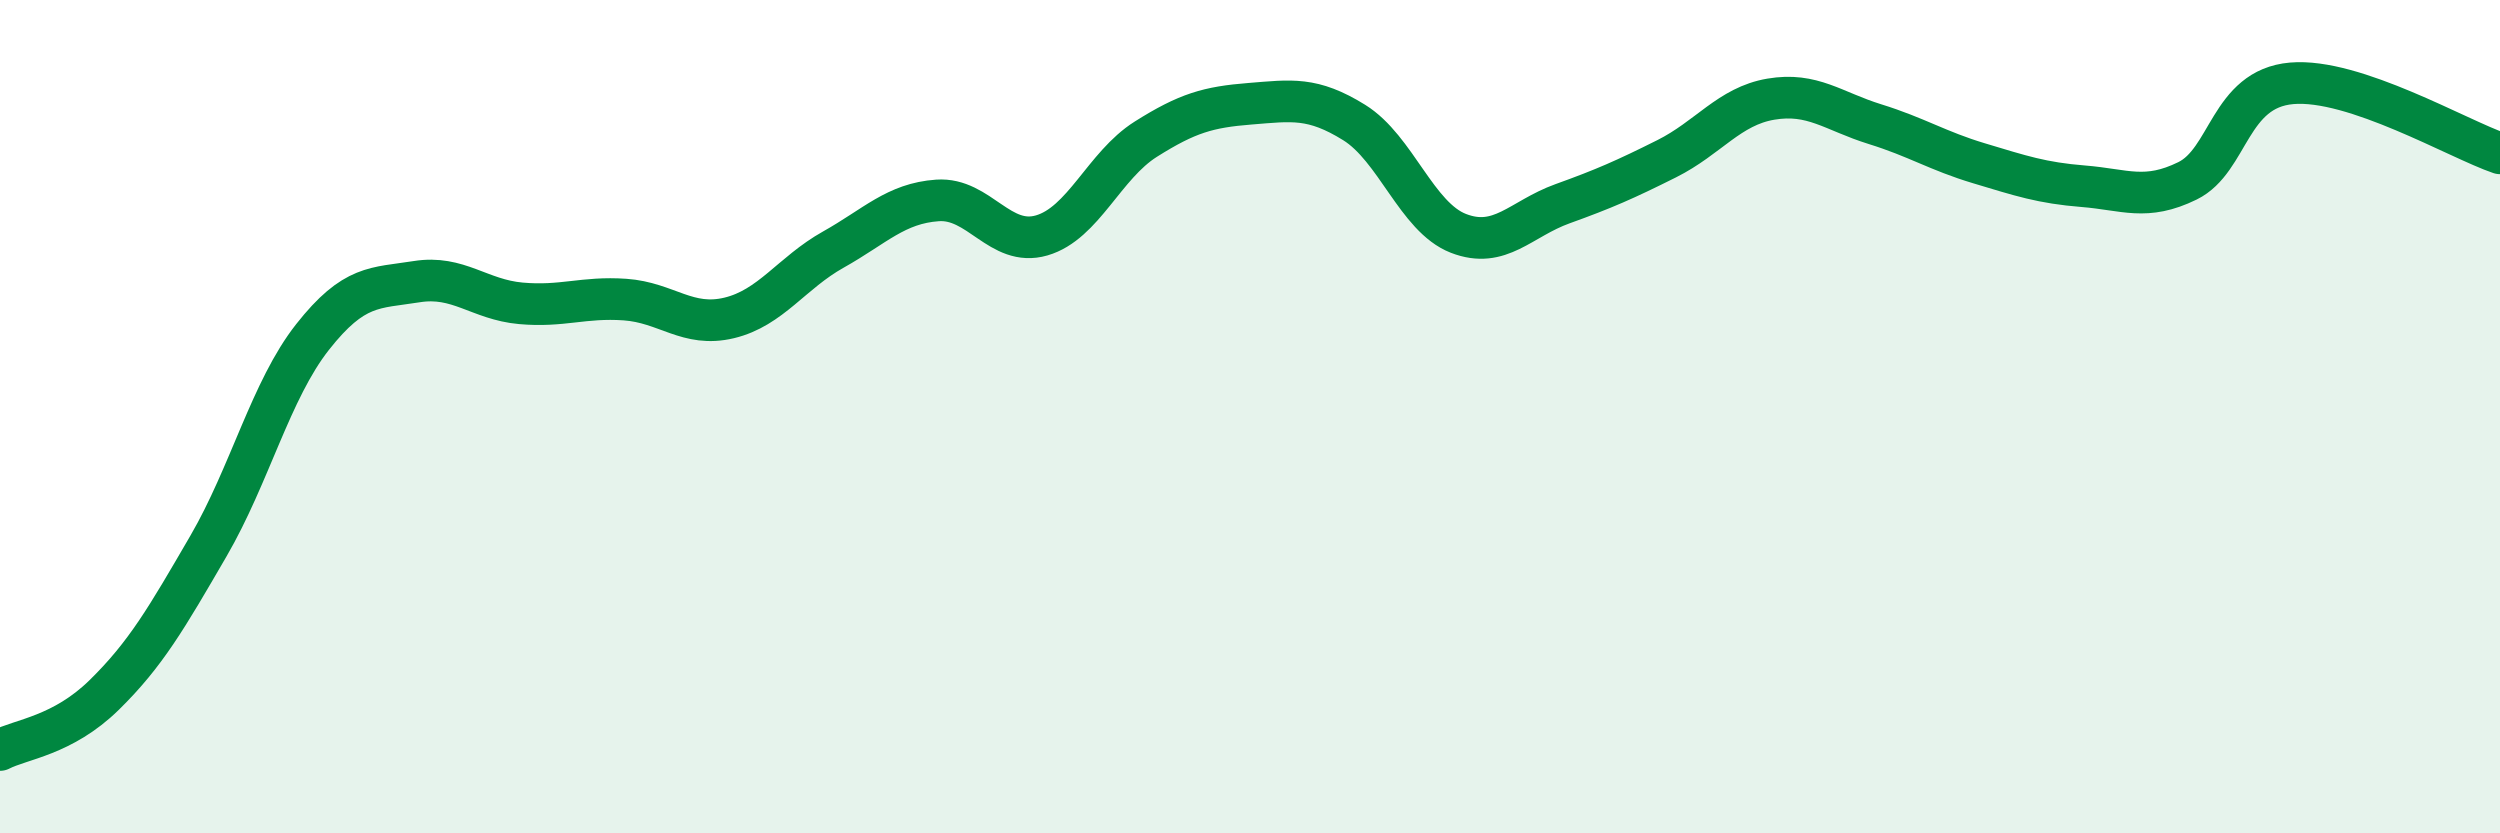
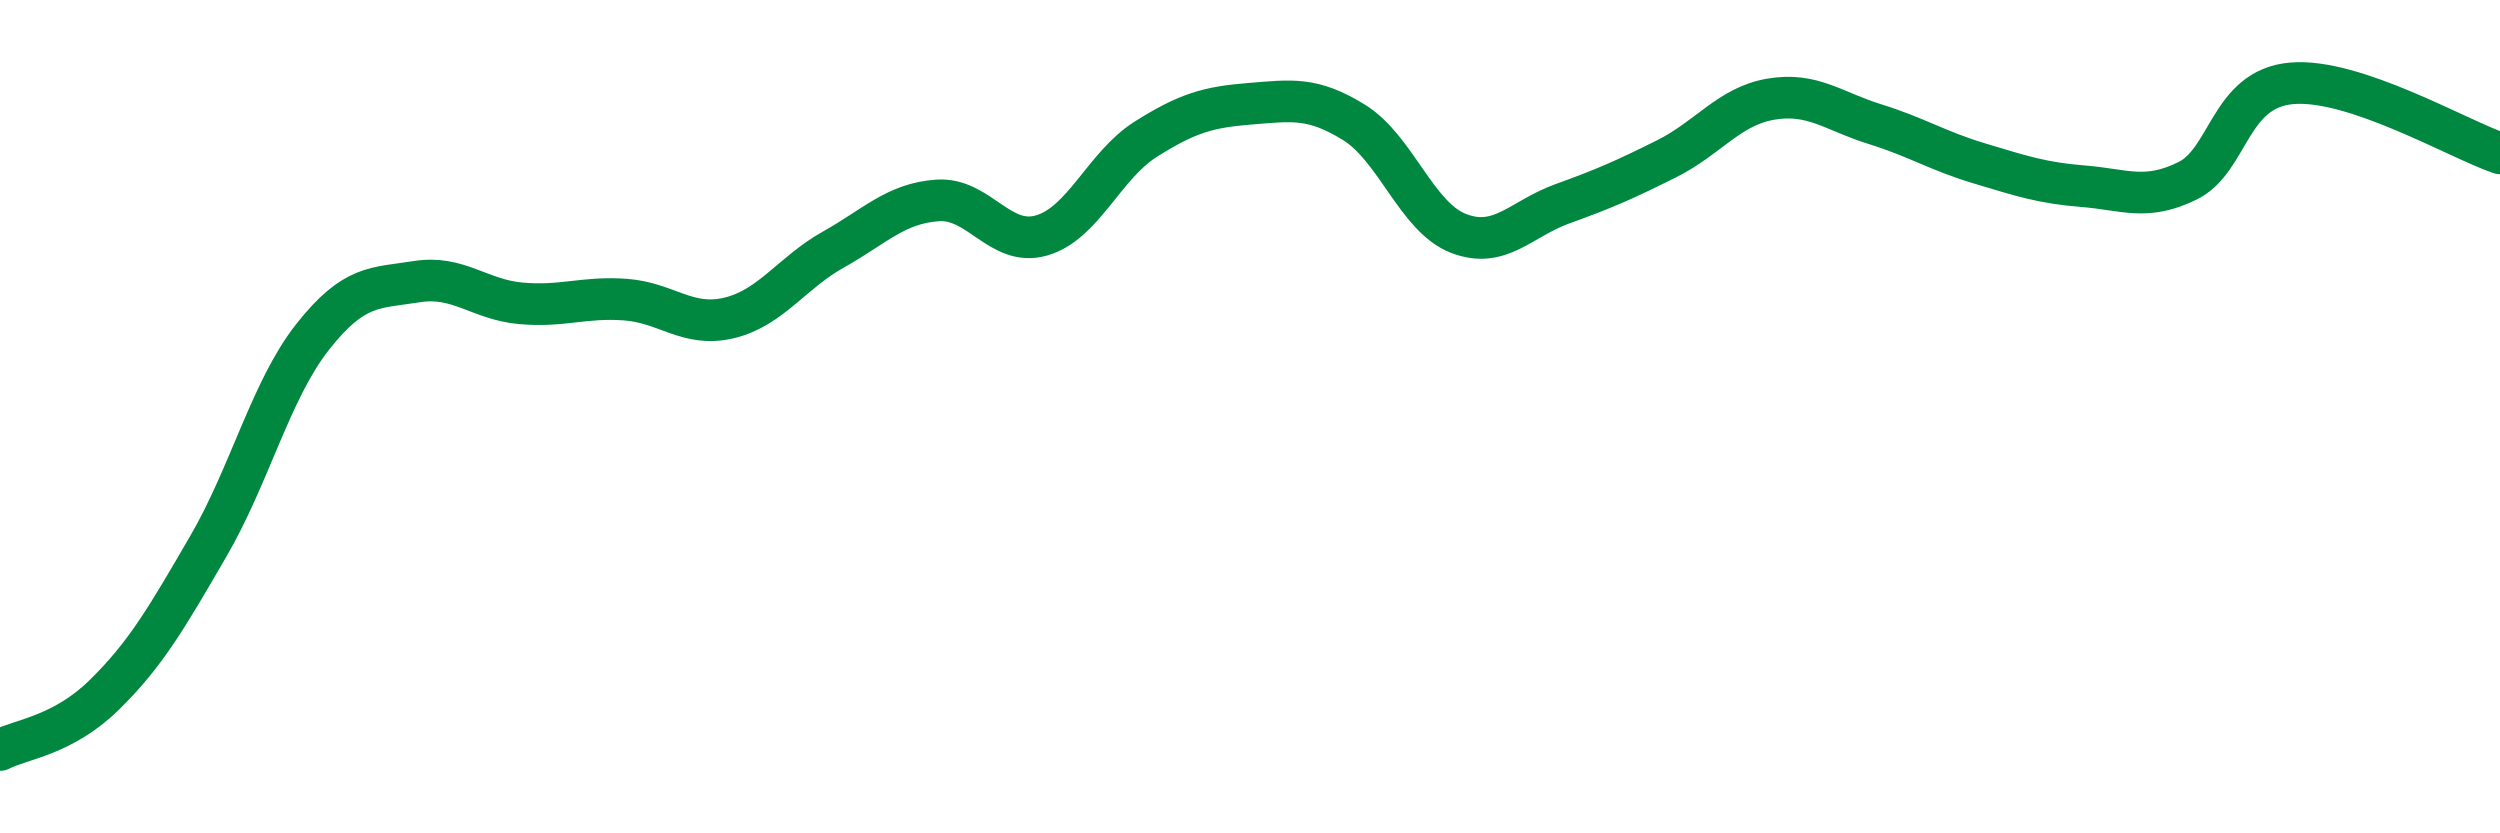
<svg xmlns="http://www.w3.org/2000/svg" width="60" height="20" viewBox="0 0 60 20">
-   <path d="M 0,18 C 0.5,17.74 1.5,17.66 2.5,16.68 C 3.5,15.7 4,14.83 5,13.11 C 6,11.39 6.5,9.36 7.5,8.09 C 8.5,6.82 9,6.92 10,6.76 C 11,6.6 11.5,7.19 12.5,7.28 C 13.5,7.37 14,7.12 15,7.19 C 16,7.26 16.5,7.87 17.5,7.63 C 18.5,7.39 19,6.55 20,5.99 C 21,5.43 21.5,4.88 22.5,4.81 C 23.5,4.74 24,5.94 25,5.65 C 26,5.36 26.5,3.97 27.5,3.34 C 28.5,2.71 29,2.57 30,2.49 C 31,2.41 31.5,2.32 32.5,2.94 C 33.5,3.56 34,5.21 35,5.6 C 36,5.99 36.5,5.25 37.5,4.89 C 38.5,4.53 39,4.31 40,3.81 C 41,3.31 41.5,2.55 42.5,2.38 C 43.5,2.21 44,2.67 45,2.98 C 46,3.29 46.5,3.62 47.5,3.92 C 48.5,4.22 49,4.39 50,4.47 C 51,4.55 51.5,4.83 52.5,4.34 C 53.5,3.85 53.5,2.13 55,2 C 56.5,1.87 59,3.34 60,3.68L60 20L0 20Z" fill="#008740" opacity="0.1" stroke-linecap="round" stroke-linejoin="round" />
  <path d="M 0,18 C 0.5,17.74 1.5,17.66 2.5,16.68 C 3.5,15.7 4,14.83 5,13.11 C 6,11.39 6.5,9.36 7.5,8.09 C 8.5,6.82 9,6.92 10,6.76 C 11,6.6 11.5,7.19 12.5,7.28 C 13.5,7.37 14,7.12 15,7.19 C 16,7.26 16.5,7.87 17.5,7.63 C 18.5,7.39 19,6.55 20,5.99 C 21,5.43 21.5,4.88 22.5,4.81 C 23.5,4.74 24,5.94 25,5.65 C 26,5.36 26.5,3.97 27.5,3.34 C 28.5,2.71 29,2.57 30,2.49 C 31,2.41 31.5,2.32 32.5,2.94 C 33.5,3.56 34,5.21 35,5.6 C 36,5.99 36.5,5.25 37.5,4.89 C 38.5,4.53 39,4.31 40,3.81 C 41,3.31 41.5,2.55 42.5,2.38 C 43.5,2.21 44,2.67 45,2.98 C 46,3.29 46.5,3.62 47.5,3.92 C 48.5,4.22 49,4.39 50,4.47 C 51,4.55 51.5,4.83 52.5,4.34 C 53.5,3.85 53.5,2.13 55,2 C 56.5,1.87 59,3.34 60,3.68" stroke="#008740" stroke-width="1" fill="none" stroke-linecap="round" stroke-linejoin="round" />
</svg>